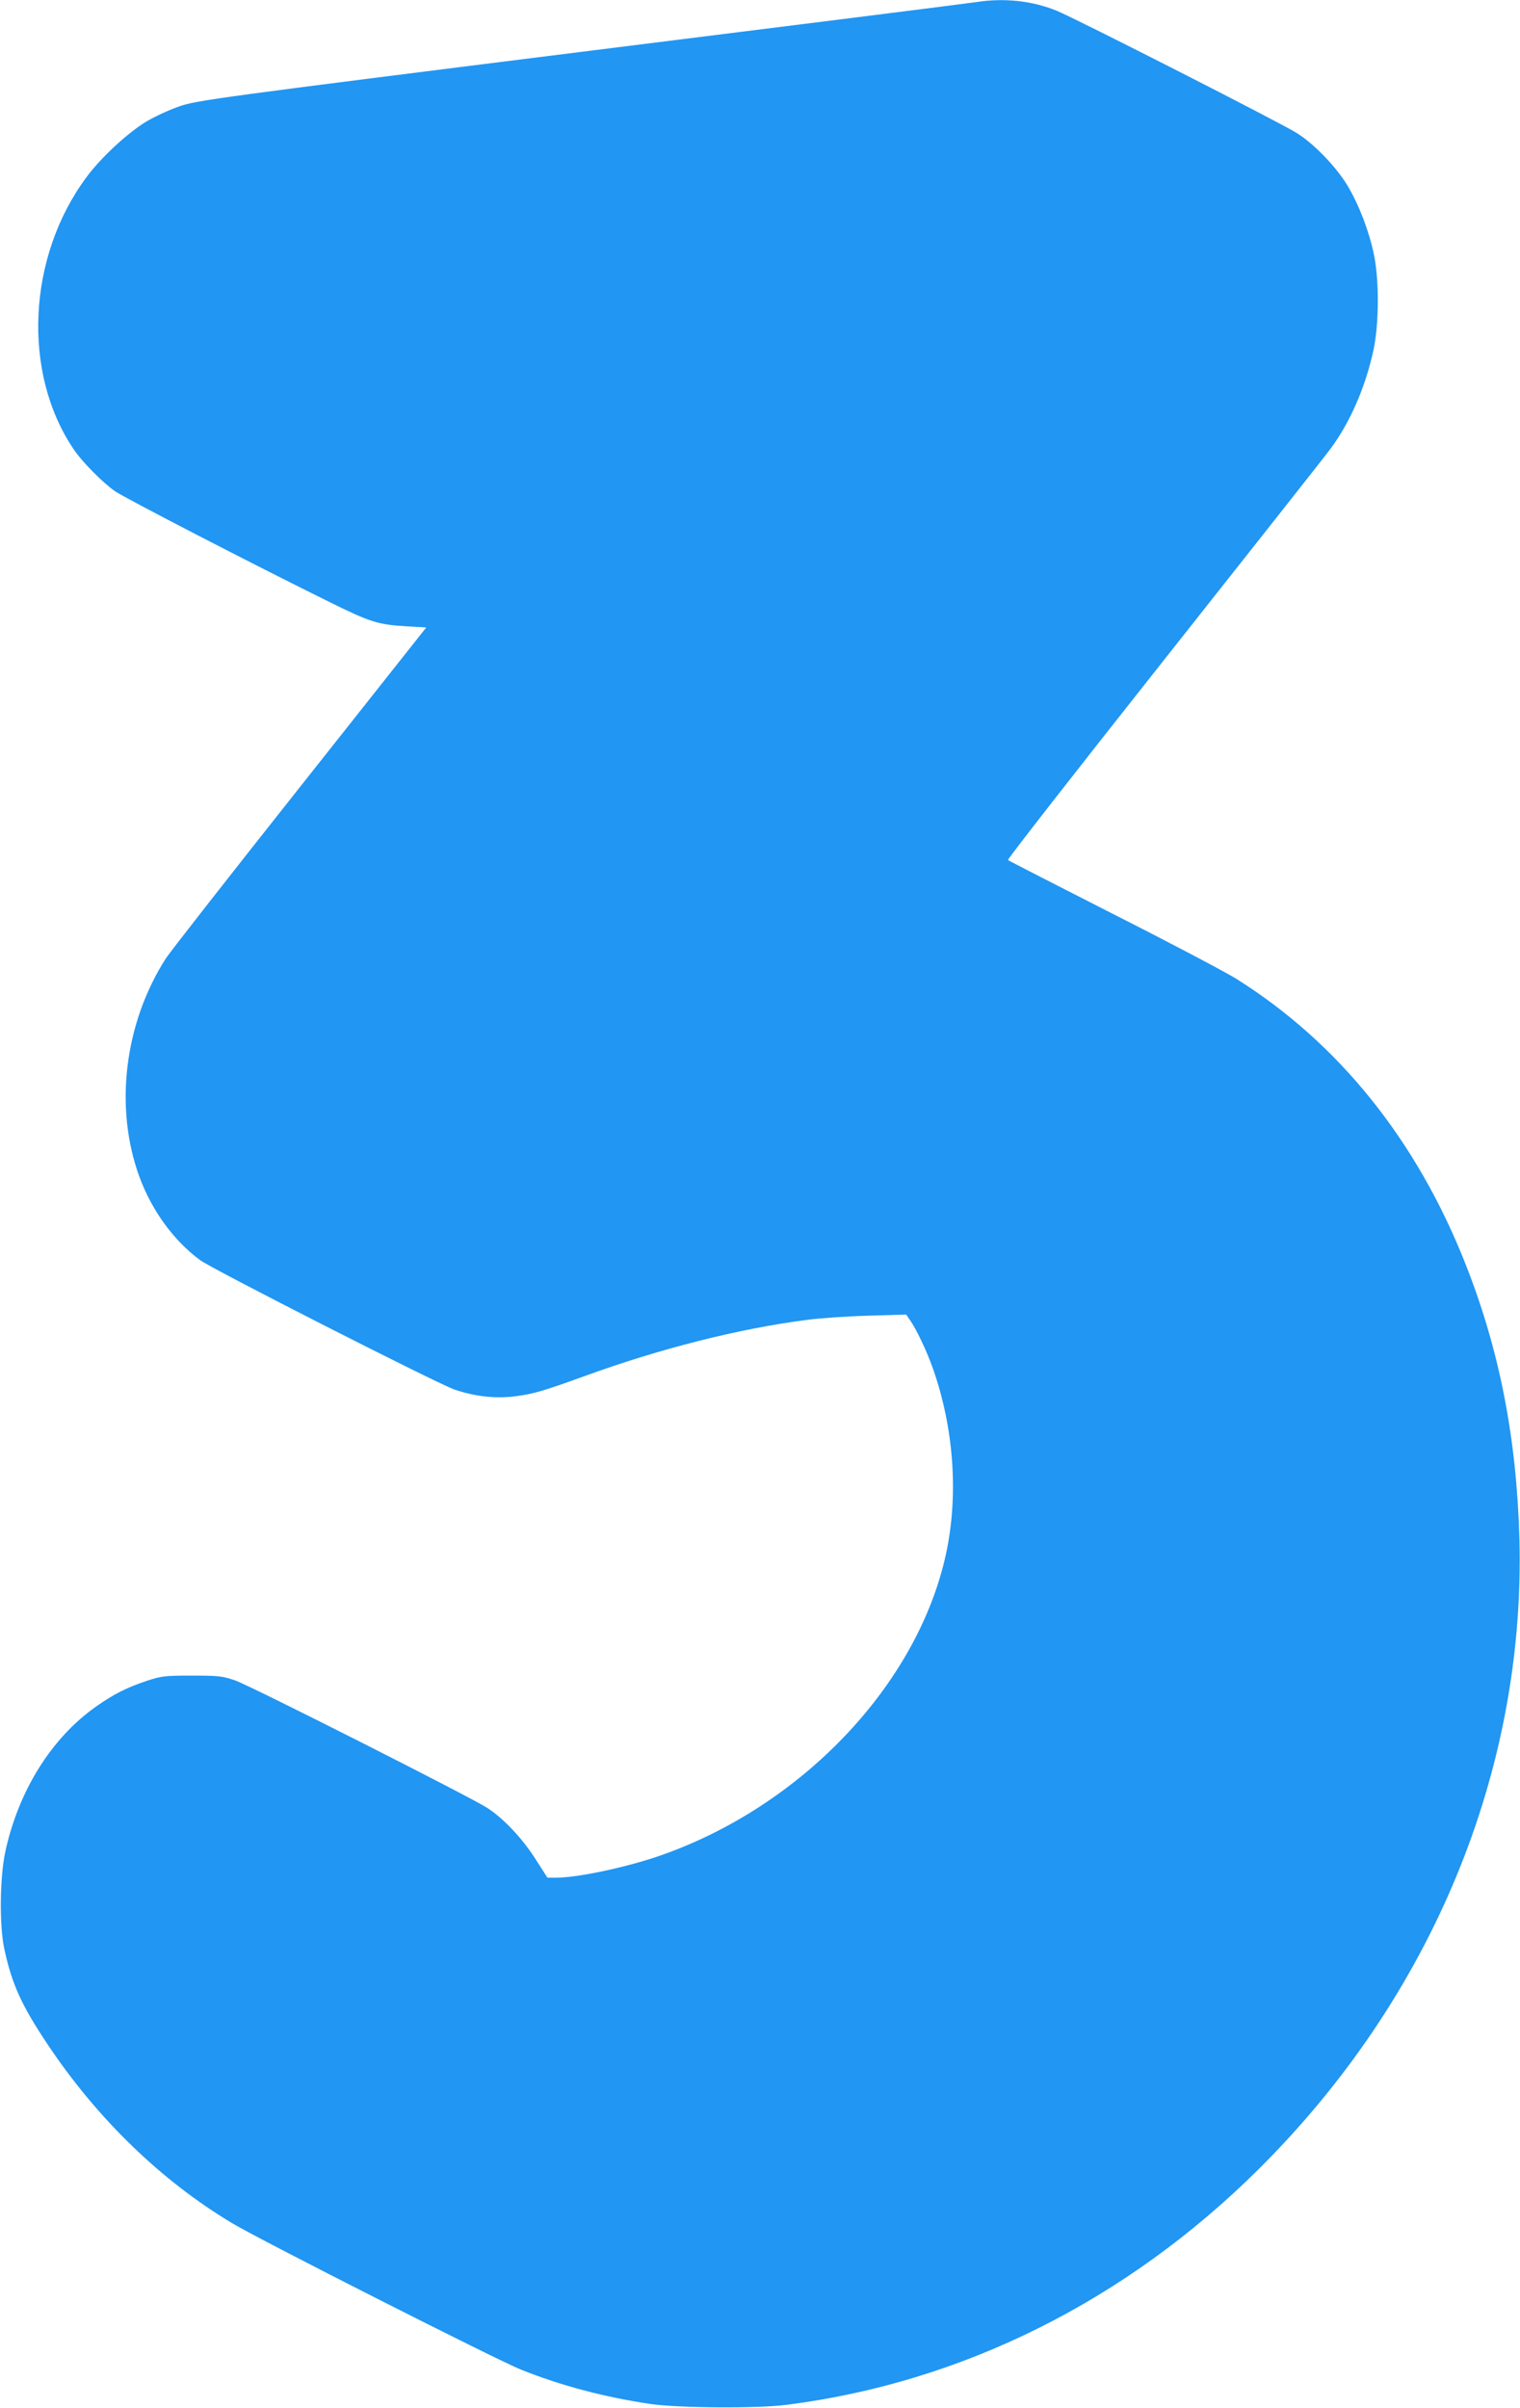
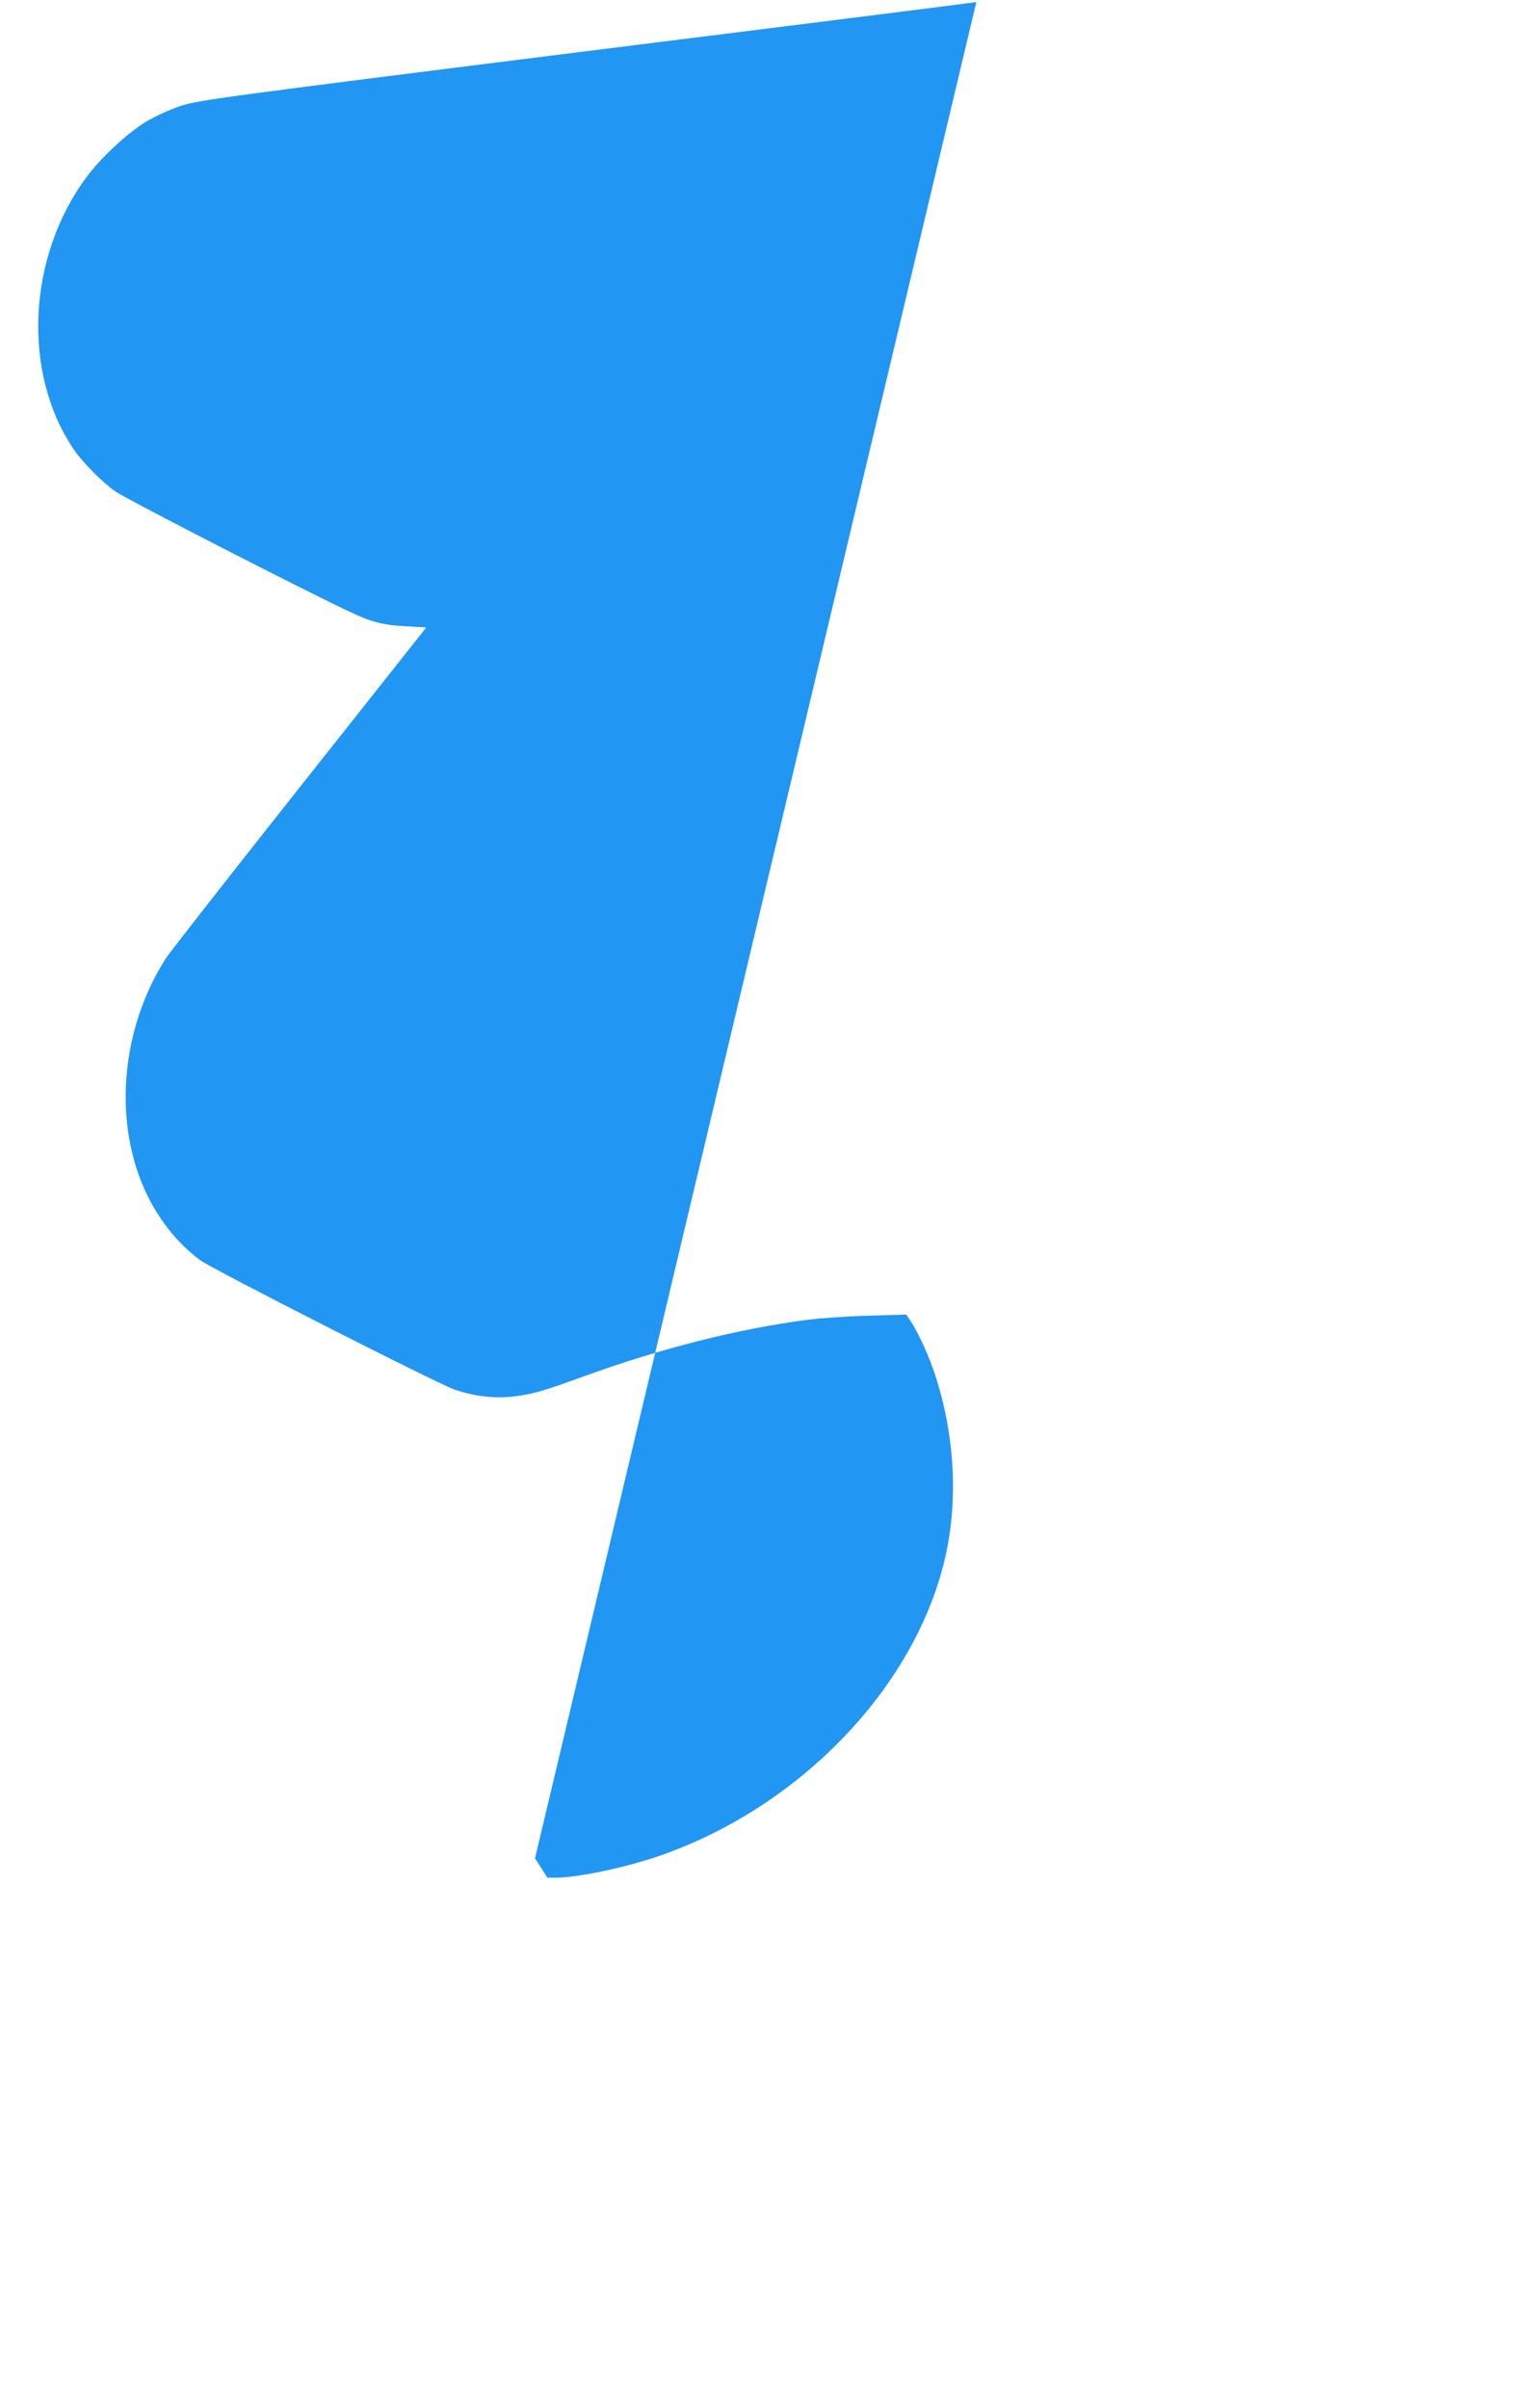
<svg xmlns="http://www.w3.org/2000/svg" version="1.0" width="808pt" height="1280pt" viewBox="0 0 808 1280" preserveAspectRatio="xMidYMid meet">
  <g transform="translate(0,1280) scale(0.1,-0.1)" fill="#2196f3" stroke="none">
-     <path d="M5190 12789 c-30 -5 -973 -124 -2095 -264 -1947 -244 -2044 -258 -2138 -289 -53 -18 -134 -55 -179 -82 -98 -59 -241 -191 -317 -294 -316 -424 -345 -1043 -68 -1450 46 -68 155 -177 220 -222 55 -37 721 -382 1137 -587 218 -108 259 -121 411 -130 l105 -6 -673 -850 c-370 -467 -691 -877 -712 -910 -220 -344 -274 -791 -141 -1157 66 -181 182 -341 324 -446 67 -49 1262 -657 1353 -688 110 -37 218 -49 325 -35 93 12 148 28 363 106 406 148 827 254 1187 300 68 9 213 19 324 22 l201 6 20 -29 c34 -48 89 -164 122 -257 112 -318 137 -674 70 -985 -151 -698 -772 -1349 -1532 -1609 -181 -61 -428 -113 -541 -113 l-46 0 -66 103 c-72 111 -167 211 -254 268 -88 57 -1256 648 -1339 677 -70 24 -89 26 -231 26 -143 0 -162 -2 -240 -28 -107 -36 -175 -70 -270 -137 -237 -167 -412 -448 -482 -772 -29 -137 -32 -391 -5 -516 40 -186 91 -299 230 -507 263 -394 604 -725 982 -951 150 -90 1403 -725 1535 -778 209 -84 443 -146 685 -182 151 -22 568 -25 725 -5 934 118 1806 553 2510 1252 922 916 1419 2117 1387 3350 -15 535 -105 1000 -284 1455 -260 663 -678 1183 -1225 1525 -57 35 -350 190 -653 343 -302 154 -553 282 -557 286 -4 3 367 479 824 1056 457 578 857 1084 888 1126 107 143 189 332 232 532 29 140 30 370 1 507 -27 126 -79 261 -139 362 -60 100 -176 221 -269 280 -81 52 -1175 609 -1278 651 -130 53 -278 69 -427 46z" />
+     <path d="M5190 12789 c-30 -5 -973 -124 -2095 -264 -1947 -244 -2044 -258 -2138 -289 -53 -18 -134 -55 -179 -82 -98 -59 -241 -191 -317 -294 -316 -424 -345 -1043 -68 -1450 46 -68 155 -177 220 -222 55 -37 721 -382 1137 -587 218 -108 259 -121 411 -130 l105 -6 -673 -850 c-370 -467 -691 -877 -712 -910 -220 -344 -274 -791 -141 -1157 66 -181 182 -341 324 -446 67 -49 1262 -657 1353 -688 110 -37 218 -49 325 -35 93 12 148 28 363 106 406 148 827 254 1187 300 68 9 213 19 324 22 l201 6 20 -29 c34 -48 89 -164 122 -257 112 -318 137 -674 70 -985 -151 -698 -772 -1349 -1532 -1609 -181 -61 -428 -113 -541 -113 l-46 0 -66 103 z" />
  </g>
</svg>